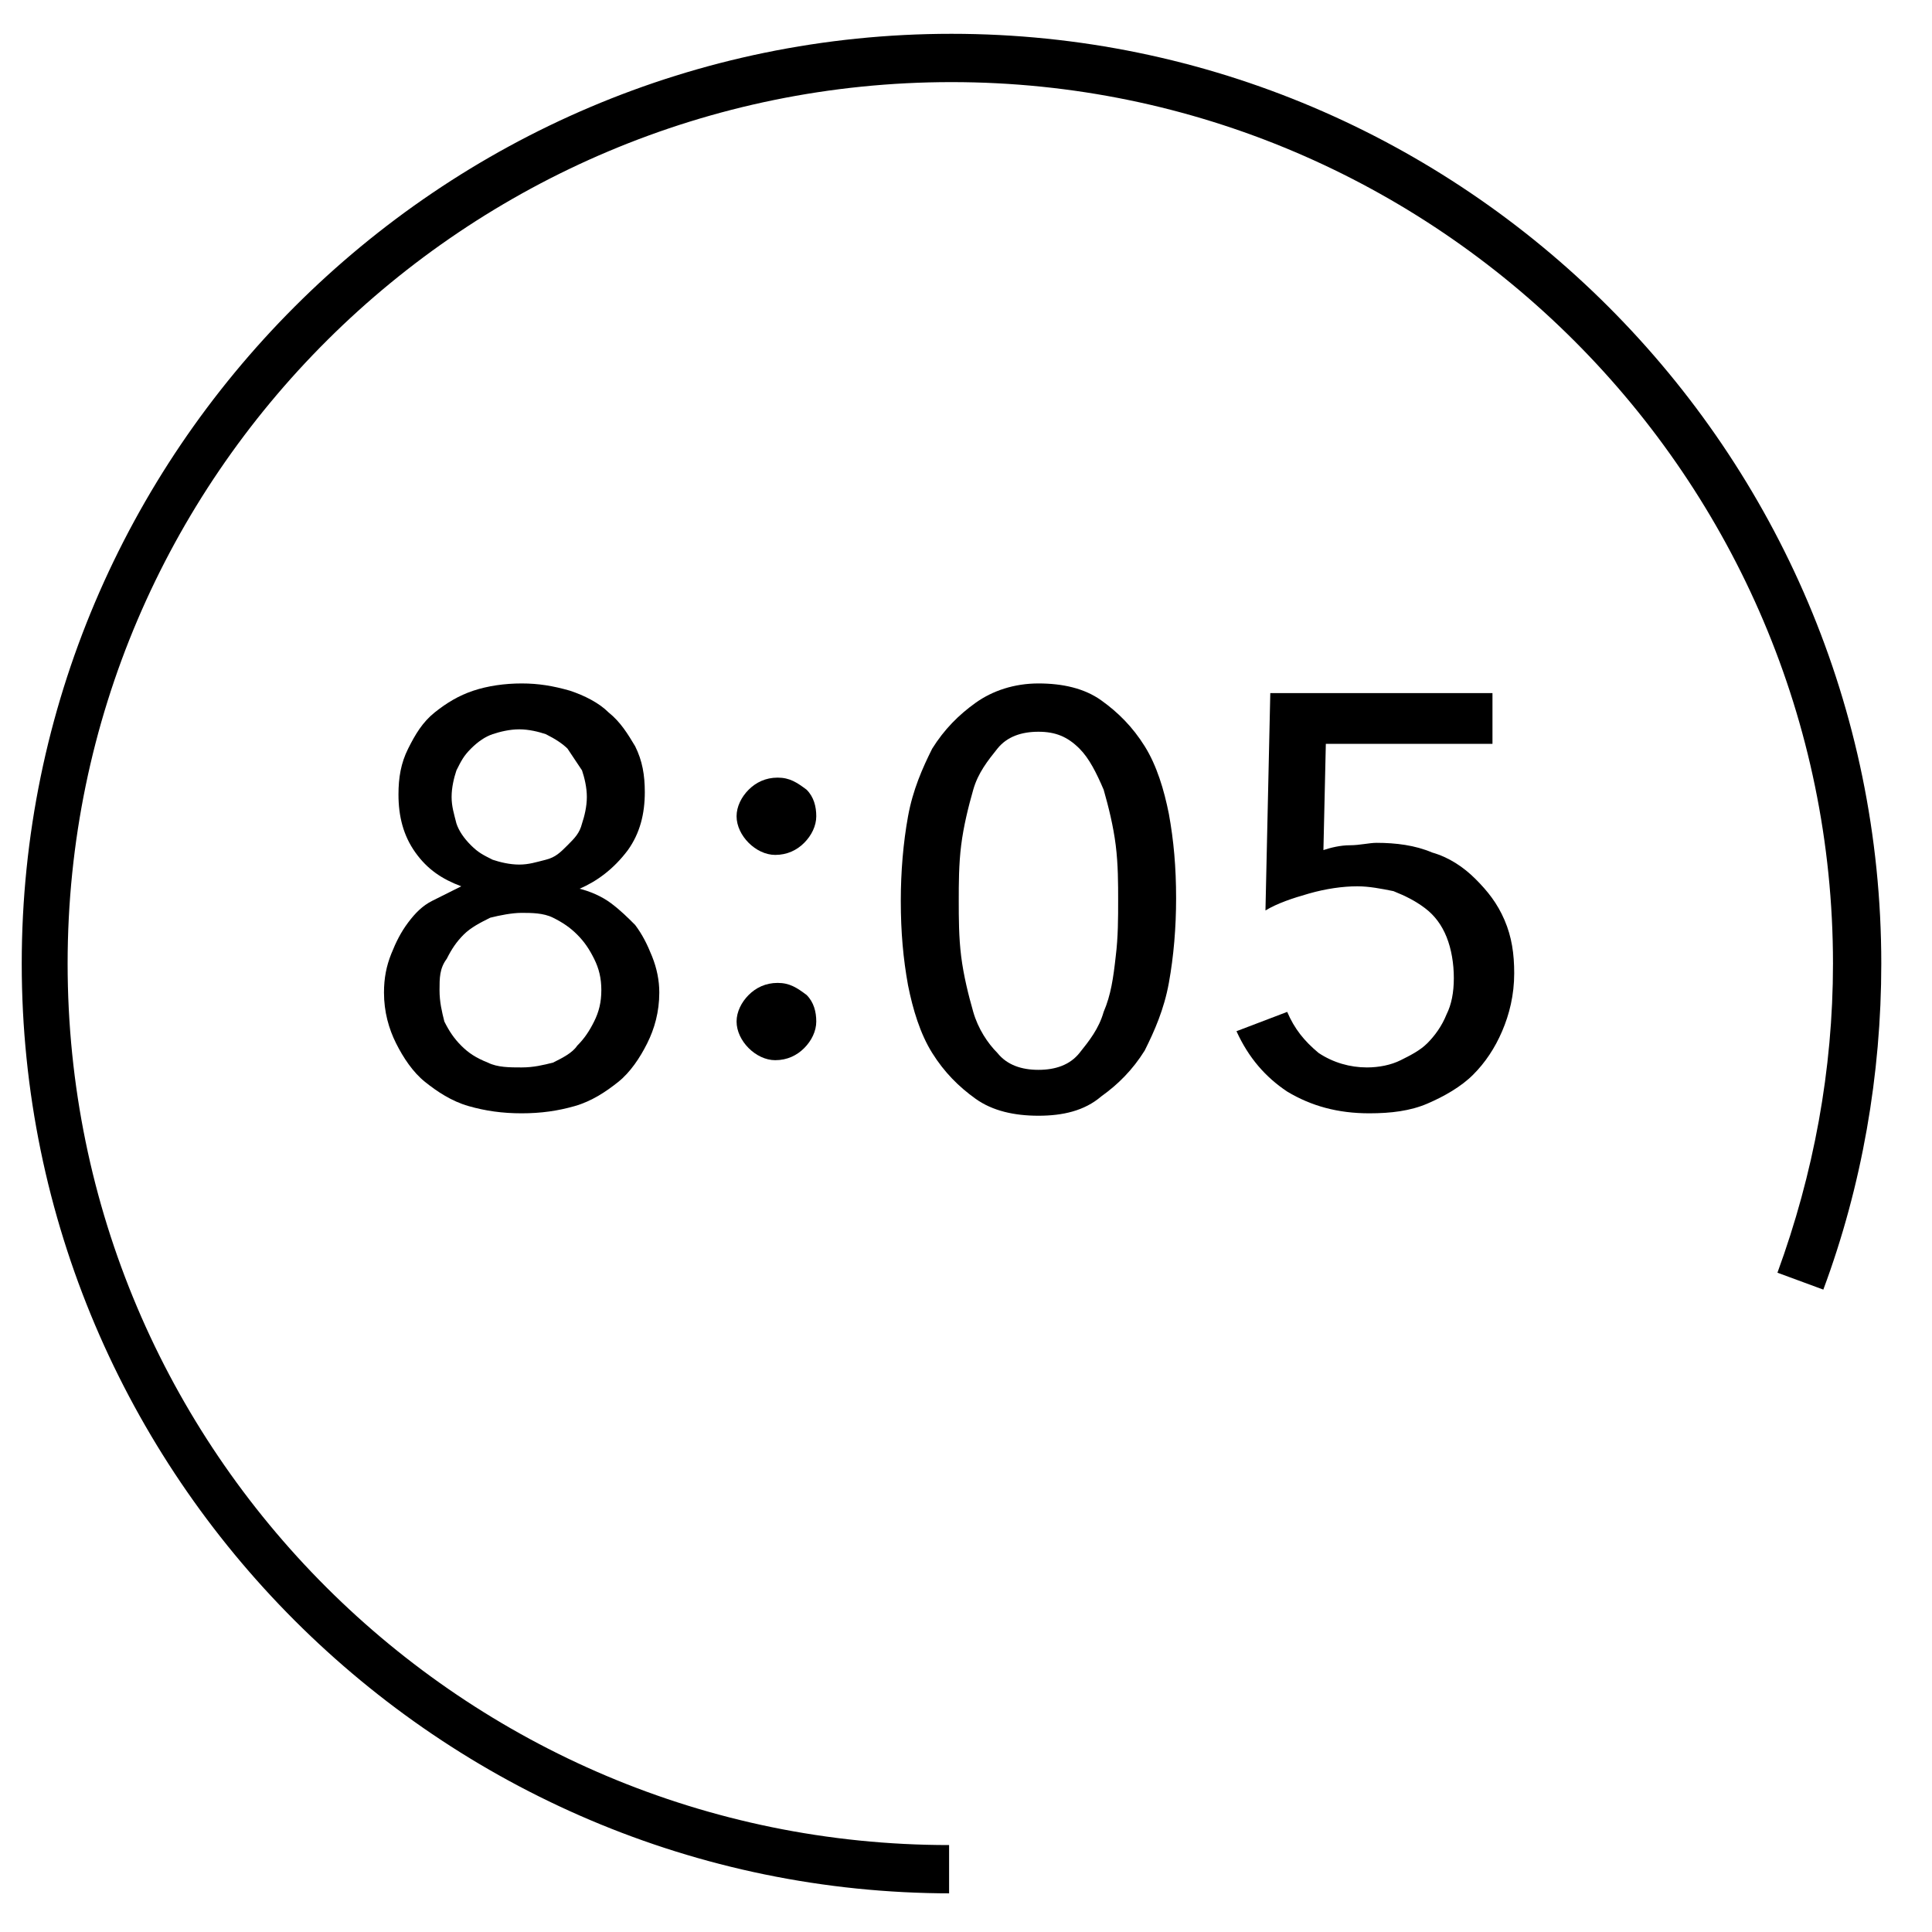
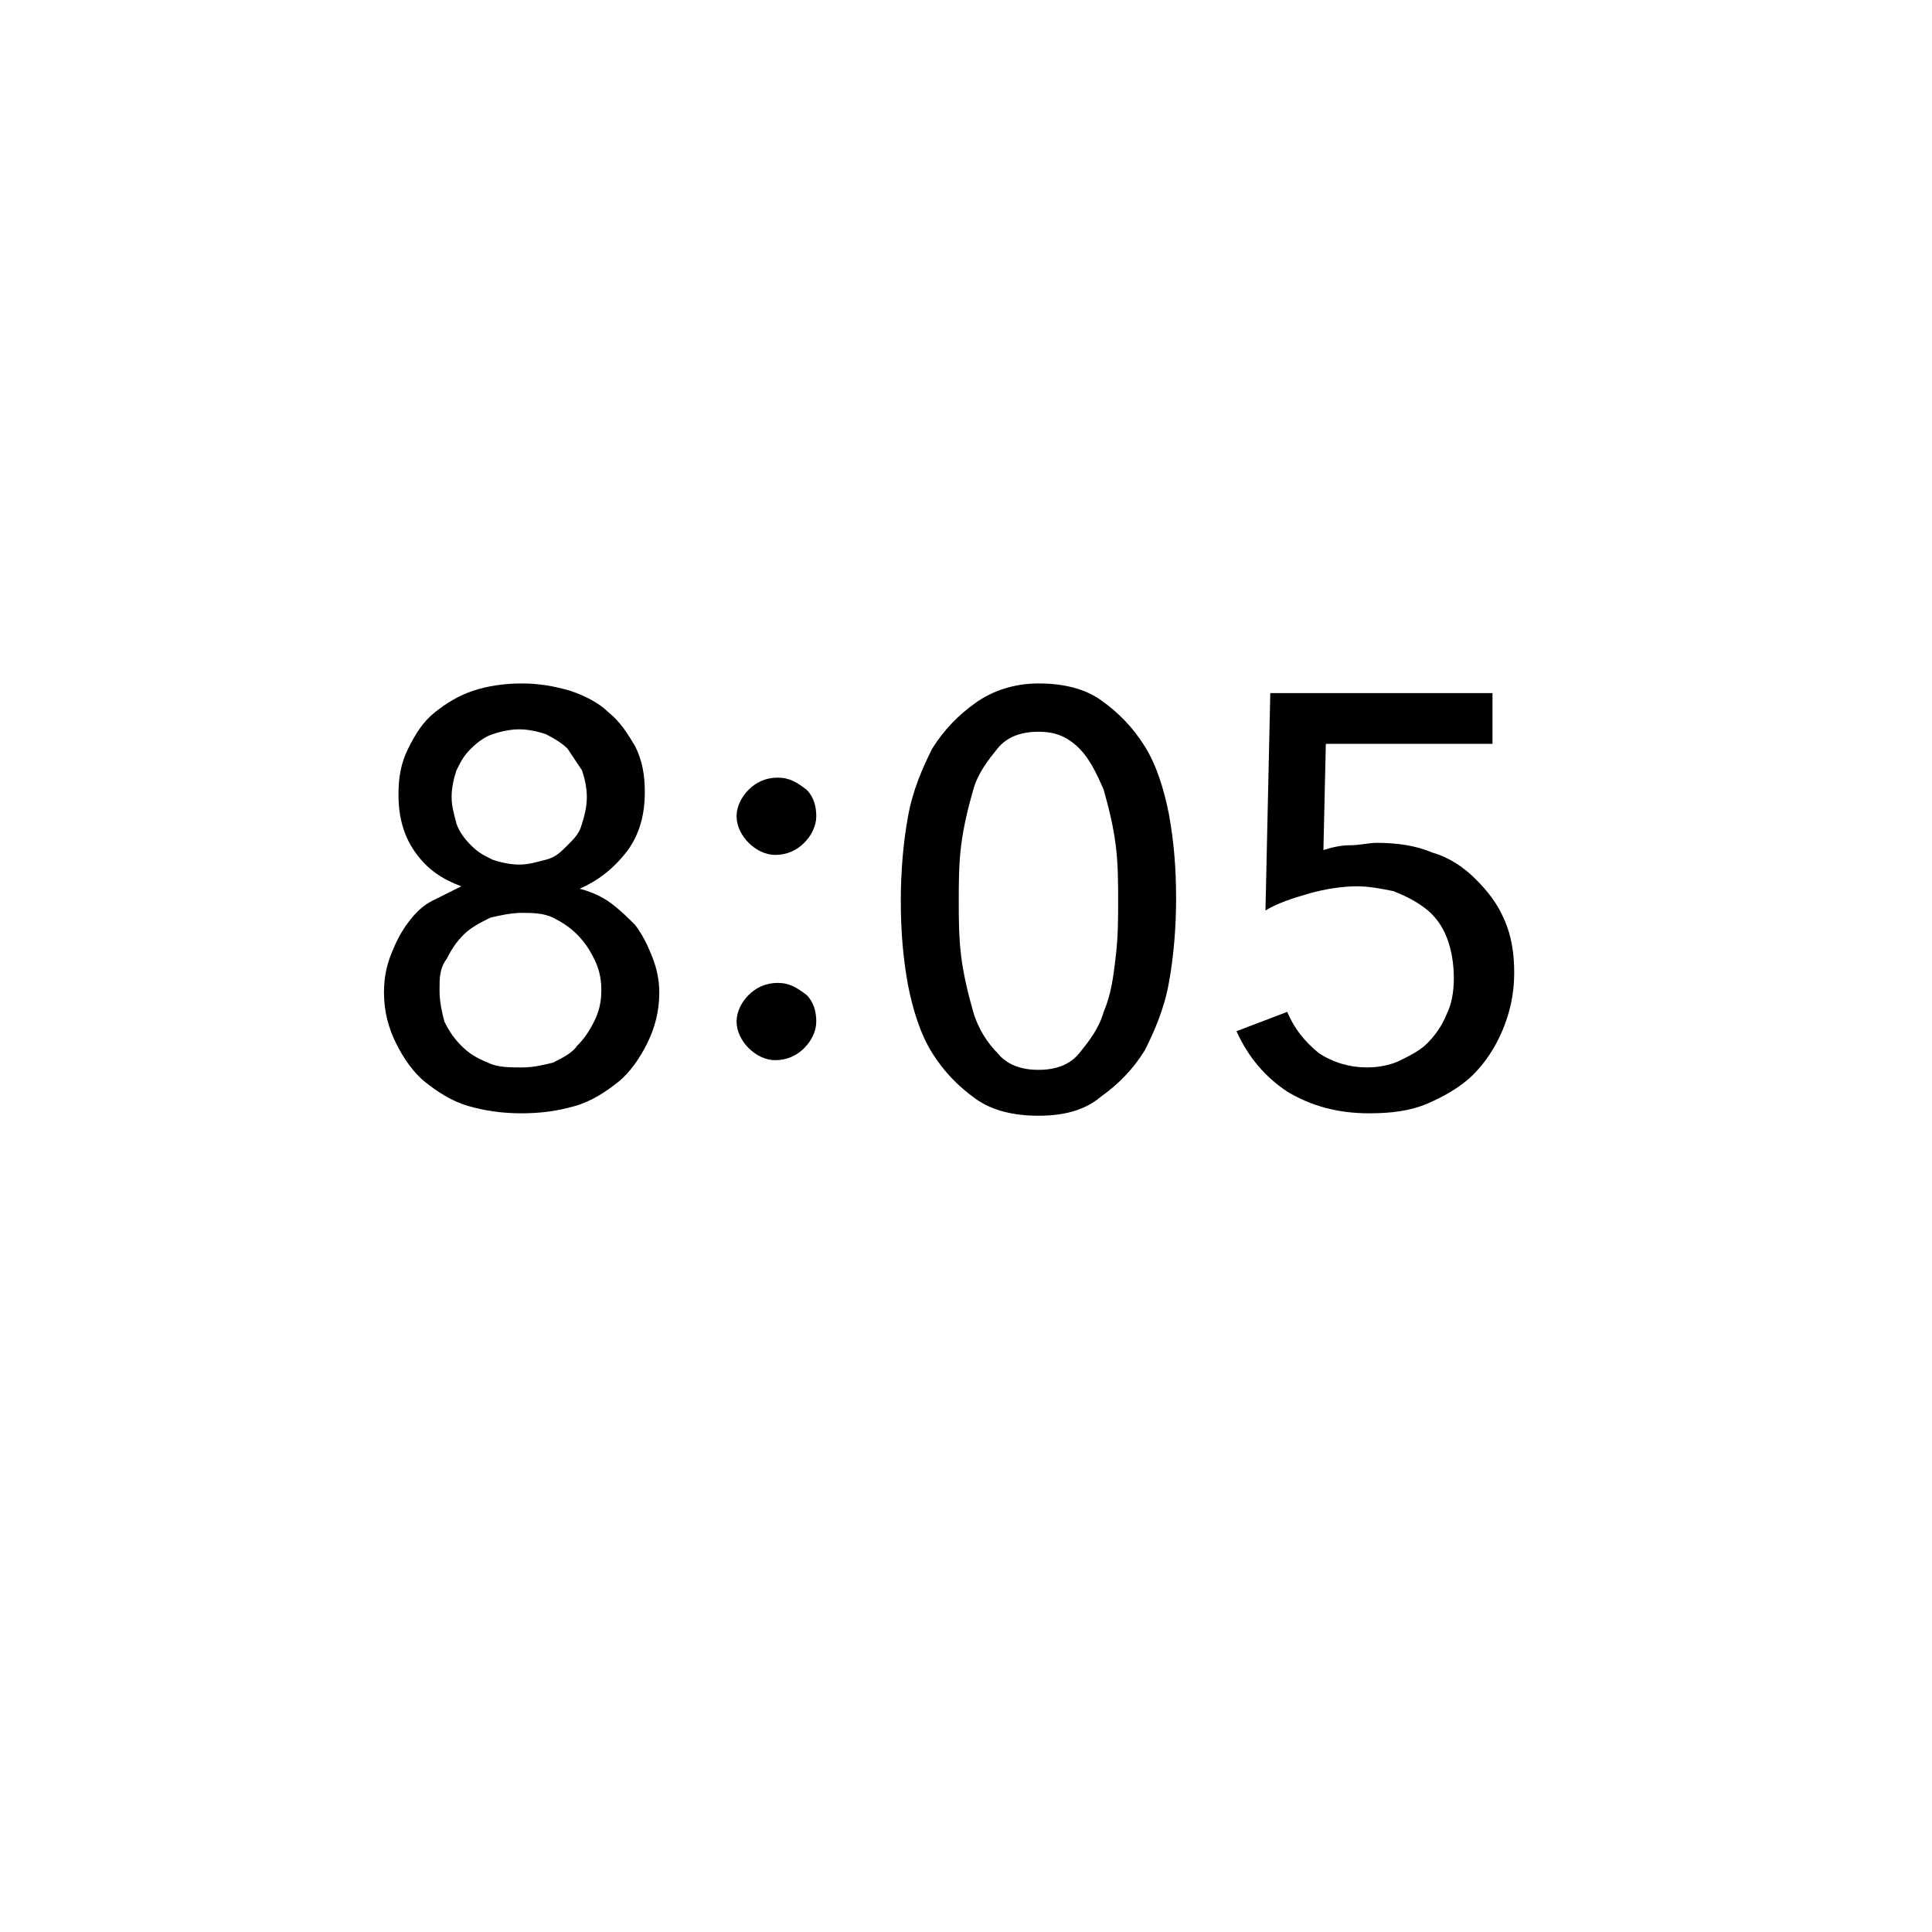
<svg xmlns="http://www.w3.org/2000/svg" version="1.1" x="0px" y="0px" viewBox="0 0 80 80" style="enable-background:new 0 0 80 80;" xml:space="preserve">
  <style type="text/css">
	.st0{display:none;}
	.st1{display:inline;}
</style>
  <g id="レイヤー_1">
-     <path d="M39.4,78.4c-21.2,0-38.5-17.3-38.5-38.5c0-21.2,17.3-38.5,38.5-38.5c21.2,0,38.5,17.3,38.5,38.5c0,4.6-0.8,9.2-2.4,13.5   l-1.9-0.7c1.5-4.1,2.3-8.4,2.3-12.8c0-20.1-16.4-36.5-36.5-36.5S2.8,19.7,2.8,39.9s16.4,36.5,36.5,36.5V78.4z" />
    <g class="st0">
      <path class="st1" d="M23.1,38.9L23.1,38.9c-0.3,0.1-0.6,0.2-1,0.3c-0.2,0-0.4,0.1-0.6,0.1c-0.2,0-0.4,0-0.6,0    c-0.8,0-1.4-0.1-2.1-0.4c-0.6-0.3-1.2-0.6-1.7-1.1c-0.5-0.5-0.9-1-1.1-1.7c-0.3-0.7-0.4-1.4-0.4-2.1c0-0.8,0.1-1.6,0.4-2.3    c0.3-0.7,0.7-1.3,1.2-1.8c0.5-0.5,1.1-0.9,1.9-1.2c0.7-0.3,1.5-0.4,2.3-0.4s1.6,0.1,2.3,0.4c0.7,0.3,1.3,0.7,1.9,1.2    s0.9,1.1,1.2,1.8c0.3,0.7,0.4,1.4,0.4,2.2c0,0.9-0.2,1.8-0.5,2.5c-0.3,0.8-0.7,1.5-1.2,2.3l-4.4,7h-2.8L23.1,38.9z M25,33.9    c0-0.5-0.1-1-0.3-1.4s-0.4-0.8-0.7-1.2c-0.3-0.3-0.7-0.6-1.1-0.8c-0.4-0.2-0.9-0.3-1.4-0.3c-0.5,0-1,0.1-1.4,0.3    c-0.4,0.2-0.8,0.4-1.1,0.8c-0.3,0.3-0.6,0.7-0.7,1.2c-0.2,0.4-0.3,0.9-0.3,1.5c0,0.5,0.1,1,0.3,1.4s0.4,0.8,0.7,1.1    c0.3,0.3,0.7,0.6,1.1,0.7c0.4,0.2,0.9,0.3,1.4,0.3c0.5,0,1-0.1,1.5-0.3c0.4-0.2,0.8-0.4,1.1-0.7c0.3-0.3,0.6-0.7,0.7-1.1    S25,34.4,25,33.9z" />
      <path class="st1" d="M33.8,33.8c0,0.4-0.2,0.8-0.5,1.1c-0.3,0.3-0.7,0.5-1.2,0.5c-0.4,0-0.8-0.2-1.1-0.5c-0.3-0.3-0.5-0.7-0.5-1.1    c0-0.4,0.2-0.8,0.5-1.1c0.3-0.3,0.7-0.5,1.2-0.5c0.5,0,0.8,0.2,1.2,0.5C33.7,33,33.8,33.4,33.8,33.8z M33.8,42.3    c0,0.4-0.2,0.8-0.5,1.1c-0.3,0.3-0.7,0.5-1.2,0.5c-0.4,0-0.8-0.2-1.1-0.5c-0.3-0.3-0.5-0.7-0.5-1.1c0-0.4,0.2-0.8,0.5-1.1    c0.3-0.3,0.7-0.5,1.2-0.5c0.5,0,0.8,0.2,1.2,0.5C33.7,41.5,33.8,41.9,33.8,42.3z" />
      <path class="st1" d="M43,28.3c1,0,1.9,0.2,2.6,0.7c0.7,0.5,1.3,1.1,1.8,1.9c0.5,0.8,0.8,1.8,1,2.8c0.2,1.1,0.3,2.2,0.3,3.5    c0,1.2-0.1,2.4-0.3,3.5c-0.2,1.1-0.6,2-1,2.8c-0.5,0.8-1.1,1.4-1.8,1.9C44.9,46,44,46.2,43,46.2s-1.9-0.2-2.6-0.7    s-1.3-1.1-1.8-1.9c-0.5-0.8-0.8-1.8-1-2.8c-0.2-1.1-0.3-2.2-0.3-3.5c0-1.2,0.1-2.4,0.3-3.5c0.2-1.1,0.6-2,1-2.8    c0.5-0.8,1.1-1.4,1.8-1.9C41.1,28.6,42,28.3,43,28.3z M43,30.3c-0.7,0-1.3,0.2-1.7,0.7c-0.4,0.5-0.8,1-1,1.7    c-0.2,0.7-0.4,1.5-0.5,2.3c-0.1,0.8-0.1,1.6-0.1,2.3c0,0.7,0,1.5,0.1,2.3c0.1,0.8,0.3,1.6,0.5,2.3s0.6,1.3,1,1.7    c0.4,0.5,1,0.7,1.7,0.7c0.7,0,1.3-0.2,1.7-0.7c0.4-0.5,0.8-1,1-1.7c0.3-0.7,0.4-1.4,0.5-2.3c0.1-0.8,0.1-1.6,0.1-2.3    c0-0.7,0-1.5-0.1-2.3c-0.1-0.8-0.3-1.6-0.5-2.3c-0.3-0.7-0.6-1.3-1-1.7C44.2,30.5,43.7,30.3,43,30.3z" />
-       <path class="st1" d="M57.3,28.3c1,0,1.9,0.2,2.6,0.7c0.7,0.5,1.3,1.1,1.8,1.9s0.8,1.8,1,2.8c0.2,1.1,0.3,2.2,0.3,3.5    c0,1.2-0.1,2.4-0.3,3.5c-0.2,1.1-0.6,2-1,2.8c-0.5,0.8-1.1,1.4-1.8,1.9c-0.7,0.5-1.6,0.7-2.6,0.7c-1,0-1.9-0.2-2.6-0.7    c-0.7-0.5-1.3-1.1-1.8-1.9c-0.5-0.8-0.8-1.8-1-2.8c-0.2-1.1-0.3-2.2-0.3-3.5c0-1.2,0.1-2.4,0.3-3.5c0.2-1.1,0.6-2,1-2.8    s1.1-1.4,1.8-1.9C55.4,28.6,56.2,28.3,57.3,28.3z M57.3,30.3c-0.7,0-1.3,0.2-1.7,0.7s-0.8,1-1,1.7c-0.2,0.7-0.4,1.5-0.5,2.3    c-0.1,0.8-0.1,1.6-0.1,2.3c0,0.7,0,1.5,0.1,2.3c0.1,0.8,0.3,1.6,0.5,2.3s0.6,1.3,1,1.7s1,0.7,1.7,0.7c0.7,0,1.3-0.2,1.7-0.7    s0.8-1,1-1.7s0.4-1.4,0.5-2.3s0.1-1.6,0.1-2.3c0-0.7,0-1.5-0.1-2.3c-0.1-0.8-0.3-1.6-0.5-2.3c-0.3-0.7-0.6-1.3-1-1.7    S57.9,30.3,57.3,30.3z" />
    </g>
  </g>
  <g id="レイヤー_2">
    <g class="st0">
-       <path class="st1" d="M23.1,38.9L23.1,38.9c-0.3,0.1-0.6,0.2-1,0.3c-0.2,0-0.4,0.1-0.6,0.1c-0.2,0-0.4,0-0.6,0    c-0.8,0-1.4-0.1-2.1-0.4c-0.6-0.3-1.2-0.6-1.7-1.1c-0.5-0.5-0.9-1-1.1-1.7c-0.3-0.7-0.4-1.4-0.4-2.1c0-0.8,0.1-1.6,0.4-2.3    c0.3-0.7,0.7-1.3,1.2-1.8c0.5-0.5,1.1-0.9,1.9-1.2c0.7-0.3,1.5-0.4,2.3-0.4s1.6,0.1,2.3,0.4c0.7,0.3,1.3,0.7,1.9,1.2    s0.9,1.1,1.2,1.8c0.3,0.7,0.4,1.4,0.4,2.2c0,0.9-0.2,1.8-0.5,2.5c-0.3,0.8-0.7,1.5-1.2,2.3l-4.4,7h-2.8L23.1,38.9z M25,33.9    c0-0.5-0.1-1-0.3-1.4s-0.4-0.8-0.7-1.2c-0.3-0.3-0.7-0.6-1.1-0.8c-0.4-0.2-0.9-0.3-1.4-0.3c-0.5,0-1,0.1-1.4,0.3    c-0.4,0.2-0.8,0.4-1.1,0.8c-0.3,0.3-0.6,0.7-0.7,1.2c-0.2,0.4-0.3,0.9-0.3,1.5c0,0.5,0.1,1,0.3,1.4s0.4,0.8,0.7,1.1    c0.3,0.3,0.7,0.6,1.1,0.7c0.4,0.2,0.9,0.3,1.4,0.3c0.5,0,1-0.1,1.5-0.3c0.4-0.2,0.8-0.4,1.1-0.7c0.3-0.3,0.6-0.7,0.7-1.1    S25,34.4,25,33.9z" />
      <path class="st1" d="M33.8,33.8c0,0.4-0.2,0.8-0.5,1.1c-0.3,0.3-0.7,0.5-1.2,0.5c-0.4,0-0.8-0.2-1.1-0.5c-0.3-0.3-0.5-0.7-0.5-1.1    c0-0.4,0.2-0.8,0.5-1.1c0.3-0.3,0.7-0.5,1.2-0.5c0.5,0,0.8,0.2,1.2,0.5C33.7,33,33.8,33.4,33.8,33.8z M33.8,42.3    c0,0.4-0.2,0.8-0.5,1.1c-0.3,0.3-0.7,0.5-1.2,0.5c-0.4,0-0.8-0.2-1.1-0.5c-0.3-0.3-0.5-0.7-0.5-1.1c0-0.4,0.2-0.8,0.5-1.1    c0.3-0.3,0.7-0.5,1.2-0.5c0.5,0,0.8,0.2,1.2,0.5C33.7,41.5,33.8,41.9,33.8,42.3z" />
      <path class="st1" d="M44.9,45.8h-2.3V31.6l-3.2,2.7L38,32.7l4.8-3.9h2.1V45.8z" />
      <path class="st1" d="M57.3,28.3c1,0,1.9,0.2,2.6,0.7c0.7,0.5,1.3,1.1,1.8,1.9s0.8,1.8,1,2.8c0.2,1.1,0.3,2.2,0.3,3.5    c0,1.2-0.1,2.4-0.3,3.5c-0.2,1.1-0.6,2-1,2.8c-0.5,0.8-1.1,1.4-1.8,1.9c-0.7,0.5-1.6,0.7-2.6,0.7c-1,0-1.9-0.2-2.6-0.7    c-0.7-0.5-1.3-1.1-1.8-1.9c-0.5-0.8-0.8-1.8-1-2.8c-0.2-1.1-0.3-2.2-0.3-3.5c0-1.2,0.1-2.4,0.3-3.5c0.2-1.1,0.6-2,1-2.8    s1.1-1.4,1.8-1.9C55.4,28.6,56.2,28.3,57.3,28.3z M57.3,30.3c-0.7,0-1.3,0.2-1.7,0.7s-0.8,1-1,1.7c-0.2,0.7-0.4,1.5-0.5,2.3    c-0.1,0.8-0.1,1.6-0.1,2.3c0,0.7,0,1.5,0.1,2.3c0.1,0.8,0.3,1.6,0.5,2.3s0.6,1.3,1,1.7s1,0.7,1.7,0.7c0.7,0,1.3-0.2,1.7-0.7    s0.8-1,1-1.7s0.4-1.4,0.5-2.3s0.1-1.6,0.1-2.3c0-0.7,0-1.5-0.1-2.3c-0.1-0.8-0.3-1.6-0.5-2.3c-0.3-0.7-0.6-1.3-1-1.7    S57.9,30.3,57.3,30.3z" />
    </g>
    <g class="st0">
      <path class="st1" d="M23.1,38.9L23.1,38.9c-0.3,0.1-0.6,0.2-1,0.3c-0.2,0-0.4,0.1-0.6,0.1c-0.2,0-0.4,0-0.6,0    c-0.8,0-1.4-0.1-2.1-0.4c-0.6-0.3-1.2-0.6-1.7-1.1c-0.5-0.5-0.9-1-1.1-1.7c-0.3-0.7-0.4-1.4-0.4-2.1c0-0.8,0.1-1.6,0.4-2.3    c0.3-0.7,0.7-1.3,1.2-1.8c0.5-0.5,1.1-0.9,1.9-1.2c0.7-0.3,1.5-0.4,2.3-0.4s1.6,0.1,2.3,0.4c0.7,0.3,1.3,0.7,1.9,1.2    s0.9,1.1,1.2,1.8c0.3,0.7,0.4,1.4,0.4,2.2c0,0.9-0.2,1.8-0.5,2.5c-0.3,0.8-0.7,1.5-1.2,2.3l-4.4,7h-2.8L23.1,38.9z M25,33.9    c0-0.5-0.1-1-0.3-1.4s-0.4-0.8-0.7-1.2c-0.3-0.3-0.7-0.6-1.1-0.8c-0.4-0.2-0.9-0.3-1.4-0.3c-0.5,0-1,0.1-1.4,0.3    c-0.4,0.2-0.8,0.4-1.1,0.8c-0.3,0.3-0.6,0.7-0.7,1.2c-0.2,0.4-0.3,0.9-0.3,1.5c0,0.5,0.1,1,0.3,1.4s0.4,0.8,0.7,1.1    c0.3,0.3,0.7,0.6,1.1,0.7c0.4,0.2,0.9,0.3,1.4,0.3c0.5,0,1-0.1,1.5-0.3c0.4-0.2,0.8-0.4,1.1-0.7c0.3-0.3,0.6-0.7,0.7-1.1    S25,34.4,25,33.9z" />
      <path class="st1" d="M33.8,33.8c0,0.4-0.2,0.8-0.5,1.1c-0.3,0.3-0.7,0.5-1.2,0.5c-0.4,0-0.8-0.2-1.1-0.5c-0.3-0.3-0.5-0.7-0.5-1.1    c0-0.4,0.2-0.8,0.5-1.1c0.3-0.3,0.7-0.5,1.2-0.5c0.5,0,0.8,0.2,1.2,0.5C33.7,33,33.8,33.4,33.8,33.8z M33.8,42.3    c0,0.4-0.2,0.8-0.5,1.1c-0.3,0.3-0.7,0.5-1.2,0.5c-0.4,0-0.8-0.2-1.1-0.5c-0.3-0.3-0.5-0.7-0.5-1.1c0-0.4,0.2-0.8,0.5-1.1    c0.3-0.3,0.7-0.5,1.2-0.5c0.5,0,0.8,0.2,1.2,0.5C33.7,41.5,33.8,41.9,33.8,42.3z" />
      <path class="st1" d="M48.4,45.8H37.3v-2.2l6.8-6.7c0.5-0.5,1-1.1,1.3-1.7c0.4-0.6,0.6-1.2,0.6-1.9c0-0.4-0.1-0.9-0.2-1.2    c-0.2-0.4-0.4-0.7-0.6-0.9c-0.3-0.3-0.6-0.5-1-0.6c-0.4-0.1-0.8-0.2-1.2-0.2c-0.9,0-1.6,0.3-2.1,0.8c-0.6,0.6-0.9,1.3-1.1,2.1    l-2.3-0.4c0.1-0.6,0.3-1.2,0.6-1.8c0.3-0.6,0.7-1,1.2-1.4c0.5-0.4,1-0.7,1.7-0.9c0.6-0.2,1.3-0.3,2-0.3c0.7,0,1.4,0.1,2,0.3    c0.6,0.2,1.2,0.5,1.7,0.9c0.5,0.4,0.9,0.9,1.2,1.5c0.3,0.6,0.4,1.3,0.4,2.1c0,0.5-0.1,1-0.2,1.5c-0.1,0.5-0.3,0.9-0.6,1.3    c-0.2,0.4-0.5,0.8-0.9,1.2c-0.3,0.4-0.7,0.7-1.1,1.1L40,43.7h8.3V45.8z" />
      <path class="st1" d="M57.3,28.3c1,0,1.9,0.2,2.6,0.7c0.7,0.5,1.3,1.1,1.8,1.9s0.8,1.8,1,2.8c0.2,1.1,0.3,2.2,0.3,3.5    c0,1.2-0.1,2.4-0.3,3.5c-0.2,1.1-0.6,2-1,2.8c-0.5,0.8-1.1,1.4-1.8,1.9c-0.7,0.5-1.6,0.7-2.6,0.7c-1,0-1.9-0.2-2.6-0.7    c-0.7-0.5-1.3-1.1-1.8-1.9c-0.5-0.8-0.8-1.8-1-2.8c-0.2-1.1-0.3-2.2-0.3-3.5c0-1.2,0.1-2.4,0.3-3.5c0.2-1.1,0.6-2,1-2.8    s1.1-1.4,1.8-1.9C55.4,28.6,56.2,28.3,57.3,28.3z M57.3,30.3c-0.7,0-1.3,0.2-1.7,0.7s-0.8,1-1,1.7c-0.2,0.7-0.4,1.5-0.5,2.3    c-0.1,0.8-0.1,1.6-0.1,2.3c0,0.7,0,1.5,0.1,2.3c0.1,0.8,0.3,1.6,0.5,2.3s0.6,1.3,1,1.7s1,0.7,1.7,0.7c0.7,0,1.3-0.2,1.7-0.7    s0.8-1,1-1.7s0.4-1.4,0.5-2.3s0.1-1.6,0.1-2.3c0-0.7,0-1.5-0.1-2.3c-0.1-0.8-0.3-1.6-0.5-2.3c-0.3-0.7-0.6-1.3-1-1.7    S57.9,30.3,57.3,30.3z" />
    </g>
    <g class="st0">
      <path class="st1" d="M18.7,45.8h-2.3V31.6l-3.2,2.7l-1.4-1.6l4.8-3.9h2.1V45.8z" />
      <path class="st1" d="M34,30.9l-6.8,14.9h-2.7l7.1-14.9h-8.4v-2.1H34V30.9z" />
      <path class="st1" d="M39.3,33.8c0,0.4-0.2,0.8-0.5,1.1c-0.3,0.3-0.7,0.5-1.2,0.5c-0.4,0-0.8-0.2-1.1-0.5c-0.3-0.3-0.5-0.7-0.5-1.1    c0-0.4,0.2-0.8,0.5-1.1c0.3-0.3,0.7-0.5,1.2-0.5c0.5,0,0.8,0.2,1.2,0.5C39.1,33,39.3,33.4,39.3,33.8z M39.3,42.3    c0,0.4-0.2,0.8-0.5,1.1c-0.3,0.3-0.7,0.5-1.2,0.5c-0.4,0-0.8-0.2-1.1-0.5c-0.3-0.3-0.5-0.7-0.5-1.1c0-0.4,0.2-0.8,0.5-1.1    c0.3-0.3,0.7-0.5,1.2-0.5c0.5,0,0.8,0.2,1.2,0.5C39.1,41.5,39.3,41.9,39.3,42.3z" />
      <path class="st1" d="M51.5,39.9H54v2h-2.4v3.8h-2.3v-3.8h-7.8v-2.1l7.2-11.1h2.9V39.9z M49.3,31.4L49.3,31.4l-5.4,8.5h5.4V31.4z" />
      <path class="st1" d="M66.5,30.8h-7l-0.1,4.4c0.3-0.1,0.7-0.2,1.1-0.2c0.4,0,0.8-0.1,1.1-0.1c0.8,0,1.6,0.1,2.3,0.4    c0.7,0.2,1.3,0.6,1.8,1.1s0.9,1,1.2,1.7s0.4,1.4,0.4,2.2c0,0.9-0.2,1.7-0.5,2.4c-0.3,0.7-0.7,1.3-1.2,1.8    c-0.5,0.5-1.2,0.9-1.9,1.2c-0.7,0.3-1.5,0.4-2.4,0.4c-1.3,0-2.4-0.3-3.4-0.9c-0.9-0.6-1.6-1.4-2.1-2.5l2.1-0.8    c0.3,0.7,0.7,1.2,1.3,1.7c0.6,0.4,1.3,0.6,2,0.6c0.5,0,1-0.1,1.4-0.3c0.4-0.2,0.8-0.4,1.1-0.7c0.3-0.3,0.6-0.7,0.8-1.2    c0.2-0.4,0.3-0.9,0.3-1.5c0-0.6-0.1-1.2-0.3-1.7c-0.2-0.5-0.5-0.9-0.9-1.2c-0.4-0.3-0.8-0.5-1.3-0.7c-0.5-0.1-1-0.2-1.5-0.2    c-0.6,0-1.3,0.1-2,0.3c-0.7,0.2-1.3,0.4-1.8,0.7l0.2-9h9.2V30.8z" />
    </g>
    <g class="st0">
      <path class="st1" d="M18.5,45.8h-2.3V31.6L13,34.3l-1.4-1.6l4.8-3.9h2.1V45.8z" />
      <path class="st1" d="M33.7,30.9l-6.8,14.9h-2.7l7.1-14.9h-8.4v-2.1h10.8V30.9z" />
      <path class="st1" d="M39,33.8c0,0.4-0.2,0.8-0.5,1.1c-0.3,0.3-0.7,0.5-1.2,0.5c-0.4,0-0.8-0.2-1.1-0.5c-0.3-0.3-0.5-0.7-0.5-1.1    c0-0.4,0.2-0.8,0.5-1.1c0.3-0.3,0.7-0.5,1.2-0.5c0.5,0,0.8,0.2,1.2,0.5C38.9,33,39,33.4,39,33.8z M39,42.3c0,0.4-0.2,0.8-0.5,1.1    c-0.3,0.3-0.7,0.5-1.2,0.5c-0.4,0-0.8-0.2-1.1-0.5c-0.3-0.3-0.5-0.7-0.5-1.1c0-0.4,0.2-0.8,0.5-1.1c0.3-0.3,0.7-0.5,1.2-0.5    c0.5,0,0.8,0.2,1.2,0.5C38.9,41.5,39,41.9,39,42.3z" />
      <path class="st1" d="M47.8,28.3c1,0,1.9,0.2,2.6,0.7c0.7,0.5,1.3,1.1,1.8,1.9c0.5,0.8,0.8,1.8,1,2.8c0.2,1.1,0.3,2.2,0.3,3.5    c0,1.2-0.1,2.4-0.3,3.5s-0.6,2-1,2.8c-0.5,0.8-1.1,1.4-1.8,1.9c-0.7,0.5-1.6,0.7-2.6,0.7c-1,0-1.9-0.2-2.6-0.7    c-0.7-0.5-1.3-1.1-1.8-1.9c-0.5-0.8-0.8-1.8-1-2.8c-0.2-1.1-0.3-2.2-0.3-3.5c0-1.2,0.1-2.4,0.3-3.5c0.2-1.1,0.6-2,1-2.8    s1.1-1.4,1.8-1.9C45.9,28.6,46.8,28.3,47.8,28.3z M47.8,30.3c-0.7,0-1.3,0.2-1.7,0.7c-0.4,0.5-0.8,1-1,1.7    c-0.2,0.7-0.4,1.5-0.5,2.3c-0.1,0.8-0.1,1.6-0.1,2.3c0,0.7,0,1.5,0.1,2.3c0.1,0.8,0.3,1.6,0.5,2.3s0.6,1.3,1,1.7    c0.4,0.5,1,0.7,1.7,0.7c0.7,0,1.3-0.2,1.7-0.7c0.4-0.5,0.8-1,1-1.7c0.3-0.7,0.4-1.4,0.5-2.3s0.1-1.6,0.1-2.3c0-0.7,0-1.5-0.1-2.3    c-0.1-0.8-0.3-1.6-0.5-2.3c-0.3-0.7-0.6-1.3-1-1.7C49,30.5,48.5,30.3,47.8,30.3z" />
      <path class="st1" d="M62.2,28.3c1,0,1.9,0.2,2.6,0.7c0.7,0.5,1.3,1.1,1.8,1.9s0.8,1.8,1,2.8c0.2,1.1,0.3,2.2,0.3,3.5    c0,1.2-0.1,2.4-0.3,3.5c-0.2,1.1-0.6,2-1,2.8c-0.5,0.8-1.1,1.4-1.8,1.9c-0.7,0.5-1.6,0.7-2.6,0.7c-1,0-1.9-0.2-2.6-0.7    c-0.7-0.5-1.3-1.1-1.8-1.9c-0.5-0.8-0.8-1.8-1-2.8c-0.2-1.1-0.3-2.2-0.3-3.5c0-1.2,0.1-2.4,0.3-3.5c0.2-1.1,0.6-2,1-2.8    s1.1-1.4,1.8-1.9C60.3,28.6,61.2,28.3,62.2,28.3z M62.2,30.3c-0.7,0-1.3,0.2-1.7,0.7s-0.8,1-1,1.7c-0.2,0.7-0.4,1.5-0.5,2.3    c-0.1,0.8-0.1,1.6-0.1,2.3c0,0.7,0,1.5,0.1,2.3c0.1,0.8,0.3,1.6,0.5,2.3s0.6,1.3,1,1.7s1,0.7,1.7,0.7c0.7,0,1.3-0.2,1.7-0.7    s0.8-1,1-1.7s0.4-1.4,0.5-2.3s0.1-1.6,0.1-2.3c0-0.7,0-1.5-0.1-2.3c-0.1-0.8-0.3-1.6-0.5-2.3c-0.3-0.7-0.6-1.3-1-1.7    S62.9,30.3,62.2,30.3z" />
    </g>
    <g class="st0">
-       <path class="st1" d="M17.6,45.8h-2.3V31.6L12,34.3l-1.4-1.6l4.8-3.9h2.1V45.8z" />
      <path class="st1" d="M30.7,36.8c0.4,0.1,0.9,0.3,1.3,0.6c0.4,0.3,0.7,0.6,1,0.9c0.3,0.4,0.5,0.8,0.7,1.3s0.3,1,0.3,1.5    c0,0.8-0.2,1.5-0.5,2.1c-0.3,0.6-0.7,1.2-1.2,1.6c-0.5,0.4-1.1,0.8-1.8,1c-0.7,0.2-1.4,0.3-2.2,0.3s-1.5-0.1-2.2-0.3    c-0.7-0.2-1.3-0.6-1.8-1c-0.5-0.4-0.9-1-1.2-1.6c-0.3-0.6-0.5-1.3-0.5-2.1c0-0.6,0.1-1.1,0.3-1.6s0.4-0.9,0.7-1.3    c0.3-0.4,0.6-0.7,1-0.9c0.4-0.2,0.8-0.4,1.2-0.6v0c-0.8-0.3-1.4-0.7-1.9-1.4c-0.5-0.7-0.7-1.5-0.7-2.4c0-0.7,0.1-1.3,0.4-1.9    c0.3-0.6,0.6-1.1,1.1-1.5c0.5-0.4,1-0.7,1.6-0.9c0.6-0.2,1.3-0.3,2-0.3c0.7,0,1.3,0.1,2,0.3c0.6,0.2,1.2,0.5,1.6,0.9    c0.5,0.4,0.8,0.9,1.1,1.4c0.3,0.6,0.4,1.2,0.4,1.9c0,0.9-0.2,1.7-0.7,2.4C32.1,36,31.5,36.5,30.7,36.8L30.7,36.8z M24.9,41    c0,0.5,0.1,0.9,0.2,1.3c0.2,0.4,0.4,0.7,0.7,1c0.3,0.3,0.6,0.5,1.1,0.7c0.4,0.2,0.9,0.2,1.4,0.2c0.5,0,0.9-0.1,1.3-0.2    c0.4-0.2,0.8-0.4,1-0.7c0.3-0.3,0.5-0.6,0.7-1c0.2-0.4,0.3-0.8,0.3-1.3c0-0.5-0.1-0.9-0.3-1.3c-0.2-0.4-0.4-0.7-0.7-1    c-0.3-0.3-0.6-0.5-1-0.7c-0.4-0.2-0.9-0.2-1.3-0.2s-0.9,0.1-1.3,0.2c-0.4,0.2-0.8,0.4-1.1,0.7c-0.3,0.3-0.5,0.6-0.7,1    C25,40.1,24.9,40.5,24.9,41z M25.5,33c0,0.4,0.1,0.7,0.2,1.1c0.1,0.3,0.3,0.6,0.6,0.9s0.5,0.4,0.9,0.6c0.3,0.1,0.7,0.2,1.1,0.2    c0.4,0,0.7-0.1,1.1-0.2s0.6-0.3,0.9-0.6s0.5-0.5,0.6-0.9C31,33.8,31,33.4,31,33c0-0.4-0.1-0.8-0.2-1.1c-0.2-0.3-0.4-0.6-0.6-0.9    c-0.2-0.2-0.5-0.4-0.9-0.6c-0.3-0.1-0.7-0.2-1.1-0.2c-0.4,0-0.8,0.1-1.1,0.2c-0.3,0.1-0.6,0.3-0.9,0.6s-0.4,0.5-0.6,0.9    C25.5,32.2,25.5,32.6,25.5,33z" />
      <path class="st1" d="M40,33.8c0,0.4-0.2,0.8-0.5,1.1c-0.3,0.3-0.7,0.5-1.2,0.5c-0.4,0-0.8-0.2-1.1-0.5c-0.3-0.3-0.5-0.7-0.5-1.1    c0-0.4,0.2-0.8,0.5-1.1c0.3-0.3,0.7-0.5,1.2-0.5c0.5,0,0.8,0.2,1.2,0.5C39.8,33,40,33.4,40,33.8z M40,42.3c0,0.4-0.2,0.8-0.5,1.1    c-0.3,0.3-0.7,0.5-1.2,0.5c-0.4,0-0.8-0.2-1.1-0.5c-0.3-0.3-0.5-0.7-0.5-1.1c0-0.4,0.2-0.8,0.5-1.1c0.3-0.3,0.7-0.5,1.2-0.5    c0.5,0,0.8,0.2,1.2,0.5C39.8,41.5,40,41.9,40,42.3z" />
      <path class="st1" d="M48.7,28.3c1,0,1.9,0.2,2.6,0.7c0.7,0.5,1.3,1.1,1.8,1.9s0.8,1.8,1,2.8c0.2,1.1,0.3,2.2,0.3,3.5    c0,1.2-0.1,2.4-0.3,3.5c-0.2,1.1-0.6,2-1,2.8c-0.5,0.8-1.1,1.4-1.8,1.9c-0.7,0.5-1.6,0.7-2.6,0.7s-1.9-0.2-2.6-0.7    s-1.3-1.1-1.8-1.9c-0.5-0.8-0.8-1.8-1-2.8c-0.2-1.1-0.3-2.2-0.3-3.5c0-1.2,0.1-2.4,0.3-3.5c0.2-1.1,0.6-2,1-2.8    c0.5-0.8,1.1-1.4,1.8-1.9C46.8,28.6,47.7,28.3,48.7,28.3z M48.7,30.3c-0.7,0-1.3,0.2-1.7,0.7c-0.4,0.5-0.8,1-1,1.7    c-0.2,0.7-0.4,1.5-0.5,2.3c-0.1,0.8-0.1,1.6-0.1,2.3c0,0.7,0,1.5,0.1,2.3s0.3,1.6,0.5,2.3s0.6,1.3,1,1.7c0.4,0.5,1,0.7,1.7,0.7    c0.7,0,1.3-0.2,1.7-0.7c0.4-0.5,0.8-1,1-1.7s0.4-1.4,0.5-2.3s0.1-1.6,0.1-2.3c0-0.7,0-1.5-0.1-2.3c-0.1-0.8-0.3-1.6-0.5-2.3    c-0.3-0.7-0.6-1.3-1-1.7C50,30.5,49.4,30.3,48.7,30.3z" />
      <path class="st1" d="M63.1,28.3c1,0,1.9,0.2,2.6,0.7c0.7,0.5,1.3,1.1,1.8,1.9s0.8,1.8,1,2.8c0.2,1.1,0.3,2.2,0.3,3.5    c0,1.2-0.1,2.4-0.3,3.5c-0.2,1.1-0.6,2-1,2.8c-0.5,0.8-1.1,1.4-1.8,1.9c-0.7,0.5-1.6,0.7-2.6,0.7c-1,0-1.9-0.2-2.6-0.7    c-0.7-0.5-1.3-1.1-1.8-1.9c-0.5-0.8-0.8-1.8-1-2.8c-0.2-1.1-0.3-2.2-0.3-3.5c0-1.2,0.1-2.4,0.3-3.5c0.2-1.1,0.6-2,1-2.8    s1.1-1.4,1.8-1.9C61.2,28.6,62.1,28.3,63.1,28.3z M63.1,30.3c-0.7,0-1.3,0.2-1.7,0.7s-0.8,1-1,1.7c-0.2,0.7-0.4,1.5-0.5,2.3    c-0.1,0.8-0.1,1.6-0.1,2.3c0,0.7,0,1.5,0.1,2.3c0.1,0.8,0.3,1.6,0.5,2.3s0.6,1.3,1,1.7s1,0.7,1.7,0.7c0.7,0,1.3-0.2,1.7-0.7    s0.8-1,1-1.7s0.4-1.4,0.5-2.3s0.1-1.6,0.1-2.3c0-0.7,0-1.5-0.1-2.3c-0.1-0.8-0.3-1.6-0.5-2.3c-0.3-0.7-0.6-1.3-1-1.7    S63.8,30.3,63.1,30.3z" />
    </g>
    <g class="st0">
      <path class="st1" d="M24,36.8c0.4,0.1,0.9,0.3,1.3,0.6c0.4,0.3,0.7,0.6,1,0.9c0.3,0.4,0.5,0.8,0.7,1.3s0.3,1,0.3,1.5    c0,0.8-0.2,1.5-0.5,2.1c-0.3,0.6-0.7,1.2-1.2,1.6c-0.5,0.4-1.1,0.8-1.8,1c-0.7,0.2-1.4,0.3-2.2,0.3s-1.5-0.1-2.2-0.3    c-0.7-0.2-1.3-0.6-1.8-1c-0.5-0.4-0.9-1-1.2-1.6c-0.3-0.6-0.5-1.3-0.5-2.1c0-0.6,0.1-1.1,0.3-1.6s0.4-0.9,0.7-1.3    c0.3-0.4,0.6-0.7,1-0.9c0.4-0.2,0.8-0.4,1.2-0.6v0c-0.8-0.3-1.4-0.7-1.9-1.4c-0.5-0.7-0.7-1.5-0.7-2.4c0-0.7,0.1-1.3,0.4-1.9    c0.3-0.6,0.6-1.1,1.1-1.5c0.5-0.4,1-0.7,1.6-0.9c0.6-0.2,1.3-0.3,2-0.3c0.7,0,1.3,0.1,2,0.3c0.6,0.2,1.2,0.5,1.6,0.9    c0.5,0.4,0.8,0.9,1.1,1.4c0.3,0.6,0.4,1.2,0.4,1.9c0,0.9-0.2,1.7-0.7,2.4C25.4,36,24.7,36.5,24,36.8L24,36.8z M18.2,41    c0,0.5,0.1,0.9,0.2,1.3c0.2,0.4,0.4,0.7,0.7,1c0.3,0.3,0.6,0.5,1.1,0.7c0.4,0.2,0.9,0.2,1.4,0.2c0.5,0,0.9-0.1,1.3-0.2    c0.4-0.2,0.8-0.4,1-0.7c0.3-0.3,0.5-0.6,0.7-1c0.2-0.4,0.3-0.8,0.3-1.3c0-0.5-0.1-0.9-0.3-1.3c-0.2-0.4-0.4-0.7-0.7-1    c-0.3-0.3-0.6-0.5-1-0.7c-0.4-0.2-0.9-0.2-1.3-0.2s-0.9,0.1-1.3,0.2c-0.4,0.2-0.8,0.4-1.1,0.7c-0.3,0.3-0.5,0.6-0.7,1    C18.2,40.1,18.2,40.5,18.2,41z M18.7,33c0,0.4,0.1,0.7,0.2,1.1c0.1,0.3,0.3,0.6,0.6,0.9s0.5,0.4,0.9,0.6c0.3,0.1,0.7,0.2,1.1,0.2    c0.4,0,0.7-0.1,1.1-0.2s0.6-0.3,0.9-0.6s0.5-0.5,0.6-0.9c0.1-0.3,0.2-0.7,0.2-1.1c0-0.4-0.1-0.8-0.2-1.1c-0.2-0.3-0.4-0.6-0.6-0.9    c-0.2-0.2-0.5-0.4-0.9-0.6c-0.3-0.1-0.7-0.2-1.1-0.2c-0.4,0-0.8,0.1-1.1,0.2c-0.3,0.1-0.6,0.3-0.9,0.6s-0.4,0.5-0.6,0.9    C18.8,32.2,18.7,32.6,18.7,33z" />
      <path class="st1" d="M33.8,33.8c0,0.4-0.2,0.8-0.5,1.1c-0.3,0.3-0.7,0.5-1.2,0.5c-0.4,0-0.8-0.2-1.1-0.5c-0.3-0.3-0.5-0.7-0.5-1.1    c0-0.4,0.2-0.8,0.5-1.1c0.3-0.3,0.7-0.5,1.2-0.5c0.5,0,0.8,0.2,1.2,0.5C33.7,33,33.8,33.4,33.8,33.8z M33.8,42.3    c0,0.4-0.2,0.8-0.5,1.1c-0.3,0.3-0.7,0.5-1.2,0.5c-0.4,0-0.8-0.2-1.1-0.5c-0.3-0.3-0.5-0.7-0.5-1.1c0-0.4,0.2-0.8,0.5-1.1    c0.3-0.3,0.7-0.5,1.2-0.5c0.5,0,0.8,0.2,1.2,0.5C33.7,41.5,33.8,41.9,33.8,42.3z" />
      <path class="st1" d="M43,28.3c1,0,1.9,0.2,2.6,0.7c0.7,0.5,1.3,1.1,1.8,1.9c0.5,0.8,0.8,1.8,1,2.8c0.2,1.1,0.3,2.2,0.3,3.5    c0,1.2-0.1,2.4-0.3,3.5c-0.2,1.1-0.6,2-1,2.8c-0.5,0.8-1.1,1.4-1.8,1.9C44.9,46,44,46.2,43,46.2s-1.9-0.2-2.6-0.7    s-1.3-1.1-1.8-1.9c-0.5-0.8-0.8-1.8-1-2.8c-0.2-1.1-0.3-2.2-0.3-3.5c0-1.2,0.1-2.4,0.3-3.5c0.2-1.1,0.6-2,1-2.8    c0.5-0.8,1.1-1.4,1.8-1.9C41.1,28.6,42,28.3,43,28.3z M43,30.3c-0.7,0-1.3,0.2-1.7,0.7c-0.4,0.5-0.8,1-1,1.7    c-0.2,0.7-0.4,1.5-0.5,2.3c-0.1,0.8-0.1,1.6-0.1,2.3c0,0.7,0,1.5,0.1,2.3c0.1,0.8,0.3,1.6,0.5,2.3s0.6,1.3,1,1.7    c0.4,0.5,1,0.7,1.7,0.7c0.7,0,1.3-0.2,1.7-0.7c0.4-0.5,0.8-1,1-1.7c0.3-0.7,0.4-1.4,0.5-2.3c0.1-0.8,0.1-1.6,0.1-2.3    c0-0.7,0-1.5-0.1-2.3c-0.1-0.8-0.3-1.6-0.5-2.3c-0.3-0.7-0.6-1.3-1-1.7C44.2,30.5,43.7,30.3,43,30.3z" />
      <path class="st1" d="M57.3,28.3c1,0,1.9,0.2,2.6,0.7c0.7,0.5,1.3,1.1,1.8,1.9s0.8,1.8,1,2.8c0.2,1.1,0.3,2.2,0.3,3.5    c0,1.2-0.1,2.4-0.3,3.5c-0.2,1.1-0.6,2-1,2.8c-0.5,0.8-1.1,1.4-1.8,1.9c-0.7,0.5-1.6,0.7-2.6,0.7c-1,0-1.9-0.2-2.6-0.7    c-0.7-0.5-1.3-1.1-1.8-1.9c-0.5-0.8-0.8-1.8-1-2.8c-0.2-1.1-0.3-2.2-0.3-3.5c0-1.2,0.1-2.4,0.3-3.5c0.2-1.1,0.6-2,1-2.8    s1.1-1.4,1.8-1.9C55.4,28.6,56.2,28.3,57.3,28.3z M57.3,30.3c-0.7,0-1.3,0.2-1.7,0.7s-0.8,1-1,1.7c-0.2,0.7-0.4,1.5-0.5,2.3    c-0.1,0.8-0.1,1.6-0.1,2.3c0,0.7,0,1.5,0.1,2.3c0.1,0.8,0.3,1.6,0.5,2.3s0.6,1.3,1,1.7s1,0.7,1.7,0.7c0.7,0,1.3-0.2,1.7-0.7    s0.8-1,1-1.7s0.4-1.4,0.5-2.3s0.1-1.6,0.1-2.3c0-0.7,0-1.5-0.1-2.3c-0.1-0.8-0.3-1.6-0.5-2.3c-0.3-0.7-0.6-1.3-1-1.7    S57.9,30.3,57.3,30.3z" />
    </g>
    <g>
      <path d="M24,36.8c0.4,0.1,0.9,0.3,1.3,0.6c0.4,0.3,0.7,0.6,1,0.9c0.3,0.4,0.5,0.8,0.7,1.3s0.3,1,0.3,1.5c0,0.8-0.2,1.5-0.5,2.1    c-0.3,0.6-0.7,1.2-1.2,1.6c-0.5,0.4-1.1,0.8-1.8,1c-0.7,0.2-1.4,0.3-2.2,0.3s-1.5-0.1-2.2-0.3c-0.7-0.2-1.3-0.6-1.8-1    c-0.5-0.4-0.9-1-1.2-1.6c-0.3-0.6-0.5-1.3-0.5-2.1c0-0.6,0.1-1.1,0.3-1.6s0.4-0.9,0.7-1.3c0.3-0.4,0.6-0.7,1-0.9    c0.4-0.2,0.8-0.4,1.2-0.6v0c-0.8-0.3-1.4-0.7-1.9-1.4c-0.5-0.7-0.7-1.5-0.7-2.4c0-0.7,0.1-1.3,0.4-1.9c0.3-0.6,0.6-1.1,1.1-1.5    c0.5-0.4,1-0.7,1.6-0.9c0.6-0.2,1.3-0.3,2-0.3c0.7,0,1.3,0.1,2,0.3c0.6,0.2,1.2,0.5,1.6,0.9c0.5,0.4,0.8,0.9,1.1,1.4    c0.3,0.6,0.4,1.2,0.4,1.9c0,0.9-0.2,1.7-0.7,2.4C25.4,36,24.7,36.5,24,36.8L24,36.8z M18.2,41c0,0.5,0.1,0.9,0.2,1.3    c0.2,0.4,0.4,0.7,0.7,1c0.3,0.3,0.6,0.5,1.1,0.7c0.4,0.2,0.9,0.2,1.4,0.2c0.5,0,0.9-0.1,1.3-0.2c0.4-0.2,0.8-0.4,1-0.7    c0.3-0.3,0.5-0.6,0.7-1c0.2-0.4,0.3-0.8,0.3-1.3c0-0.5-0.1-0.9-0.3-1.3c-0.2-0.4-0.4-0.7-0.7-1c-0.3-0.3-0.6-0.5-1-0.7    c-0.4-0.2-0.9-0.2-1.3-0.2s-0.9,0.1-1.3,0.2c-0.4,0.2-0.8,0.4-1.1,0.7c-0.3,0.3-0.5,0.6-0.7,1C18.2,40.1,18.2,40.5,18.2,41z     M18.7,33c0,0.4,0.1,0.7,0.2,1.1c0.1,0.3,0.3,0.6,0.6,0.9s0.5,0.4,0.9,0.6c0.3,0.1,0.7,0.2,1.1,0.2c0.4,0,0.7-0.1,1.1-0.2    s0.6-0.3,0.9-0.6s0.5-0.5,0.6-0.9c0.1-0.3,0.2-0.7,0.2-1.1c0-0.4-0.1-0.8-0.2-1.1c-0.2-0.3-0.4-0.6-0.6-0.9    c-0.2-0.2-0.5-0.4-0.9-0.6c-0.3-0.1-0.7-0.2-1.1-0.2c-0.4,0-0.8,0.1-1.1,0.2c-0.3,0.1-0.6,0.3-0.9,0.6s-0.4,0.5-0.6,0.9    C18.8,32.2,18.7,32.6,18.7,33z" />
      <path d="M33.8,33.8c0,0.4-0.2,0.8-0.5,1.1c-0.3,0.3-0.7,0.5-1.2,0.5c-0.4,0-0.8-0.2-1.1-0.5c-0.3-0.3-0.5-0.7-0.5-1.1    c0-0.4,0.2-0.8,0.5-1.1c0.3-0.3,0.7-0.5,1.2-0.5c0.5,0,0.8,0.2,1.2,0.5C33.7,33,33.8,33.4,33.8,33.8z M33.8,42.3    c0,0.4-0.2,0.8-0.5,1.1c-0.3,0.3-0.7,0.5-1.2,0.5c-0.4,0-0.8-0.2-1.1-0.5c-0.3-0.3-0.5-0.7-0.5-1.1c0-0.4,0.2-0.8,0.5-1.1    c0.3-0.3,0.7-0.5,1.2-0.5c0.5,0,0.8,0.2,1.2,0.5C33.7,41.5,33.8,41.9,33.8,42.3z" />
      <path d="M43,28.3c1,0,1.9,0.2,2.6,0.7c0.7,0.5,1.3,1.1,1.8,1.9c0.5,0.8,0.8,1.8,1,2.8c0.2,1.1,0.3,2.2,0.3,3.5    c0,1.2-0.1,2.4-0.3,3.5c-0.2,1.1-0.6,2-1,2.8c-0.5,0.8-1.1,1.4-1.8,1.9C44.9,46,44,46.2,43,46.2s-1.9-0.2-2.6-0.7    s-1.3-1.1-1.8-1.9c-0.5-0.8-0.8-1.8-1-2.8c-0.2-1.1-0.3-2.2-0.3-3.5c0-1.2,0.1-2.4,0.3-3.5c0.2-1.1,0.6-2,1-2.8    c0.5-0.8,1.1-1.4,1.8-1.9C41.1,28.6,42,28.3,43,28.3z M43,30.3c-0.7,0-1.3,0.2-1.7,0.7c-0.4,0.5-0.8,1-1,1.7    c-0.2,0.7-0.4,1.5-0.5,2.3c-0.1,0.8-0.1,1.6-0.1,2.3c0,0.7,0,1.5,0.1,2.3c0.1,0.8,0.3,1.6,0.5,2.3s0.6,1.3,1,1.7    c0.4,0.5,1,0.7,1.7,0.7c0.7,0,1.3-0.2,1.7-0.7c0.4-0.5,0.8-1,1-1.7c0.3-0.7,0.4-1.4,0.5-2.3c0.1-0.8,0.1-1.6,0.1-2.3    c0-0.7,0-1.5-0.1-2.3c-0.1-0.8-0.3-1.6-0.5-2.3c-0.3-0.7-0.6-1.3-1-1.7C44.2,30.5,43.7,30.3,43,30.3z" />
      <path d="M61.9,30.8h-7l-0.1,4.4c0.3-0.1,0.7-0.2,1.1-0.2c0.4,0,0.8-0.1,1.1-0.1c0.8,0,1.6,0.1,2.3,0.4c0.7,0.2,1.3,0.6,1.8,1.1    s0.9,1,1.2,1.7s0.4,1.4,0.4,2.2c0,0.9-0.2,1.7-0.5,2.4c-0.3,0.7-0.7,1.3-1.2,1.8c-0.5,0.5-1.2,0.9-1.9,1.2    c-0.7,0.3-1.5,0.4-2.4,0.4c-1.3,0-2.4-0.3-3.4-0.9c-0.9-0.6-1.6-1.4-2.1-2.5l2.1-0.8c0.3,0.7,0.7,1.2,1.3,1.7    c0.6,0.4,1.3,0.6,2,0.6c0.5,0,1-0.1,1.4-0.3c0.4-0.2,0.8-0.4,1.1-0.7c0.3-0.3,0.6-0.7,0.8-1.2c0.2-0.4,0.3-0.9,0.3-1.5    c0-0.6-0.1-1.2-0.3-1.7c-0.2-0.5-0.5-0.9-0.9-1.2c-0.4-0.3-0.8-0.5-1.3-0.7c-0.5-0.1-1-0.2-1.5-0.2c-0.6,0-1.3,0.1-2,0.3    c-0.7,0.2-1.3,0.4-1.8,0.7l0.2-9h9.2V30.8z" />
    </g>
  </g>
  <g id="レイヤー_3">
</g>
</svg>